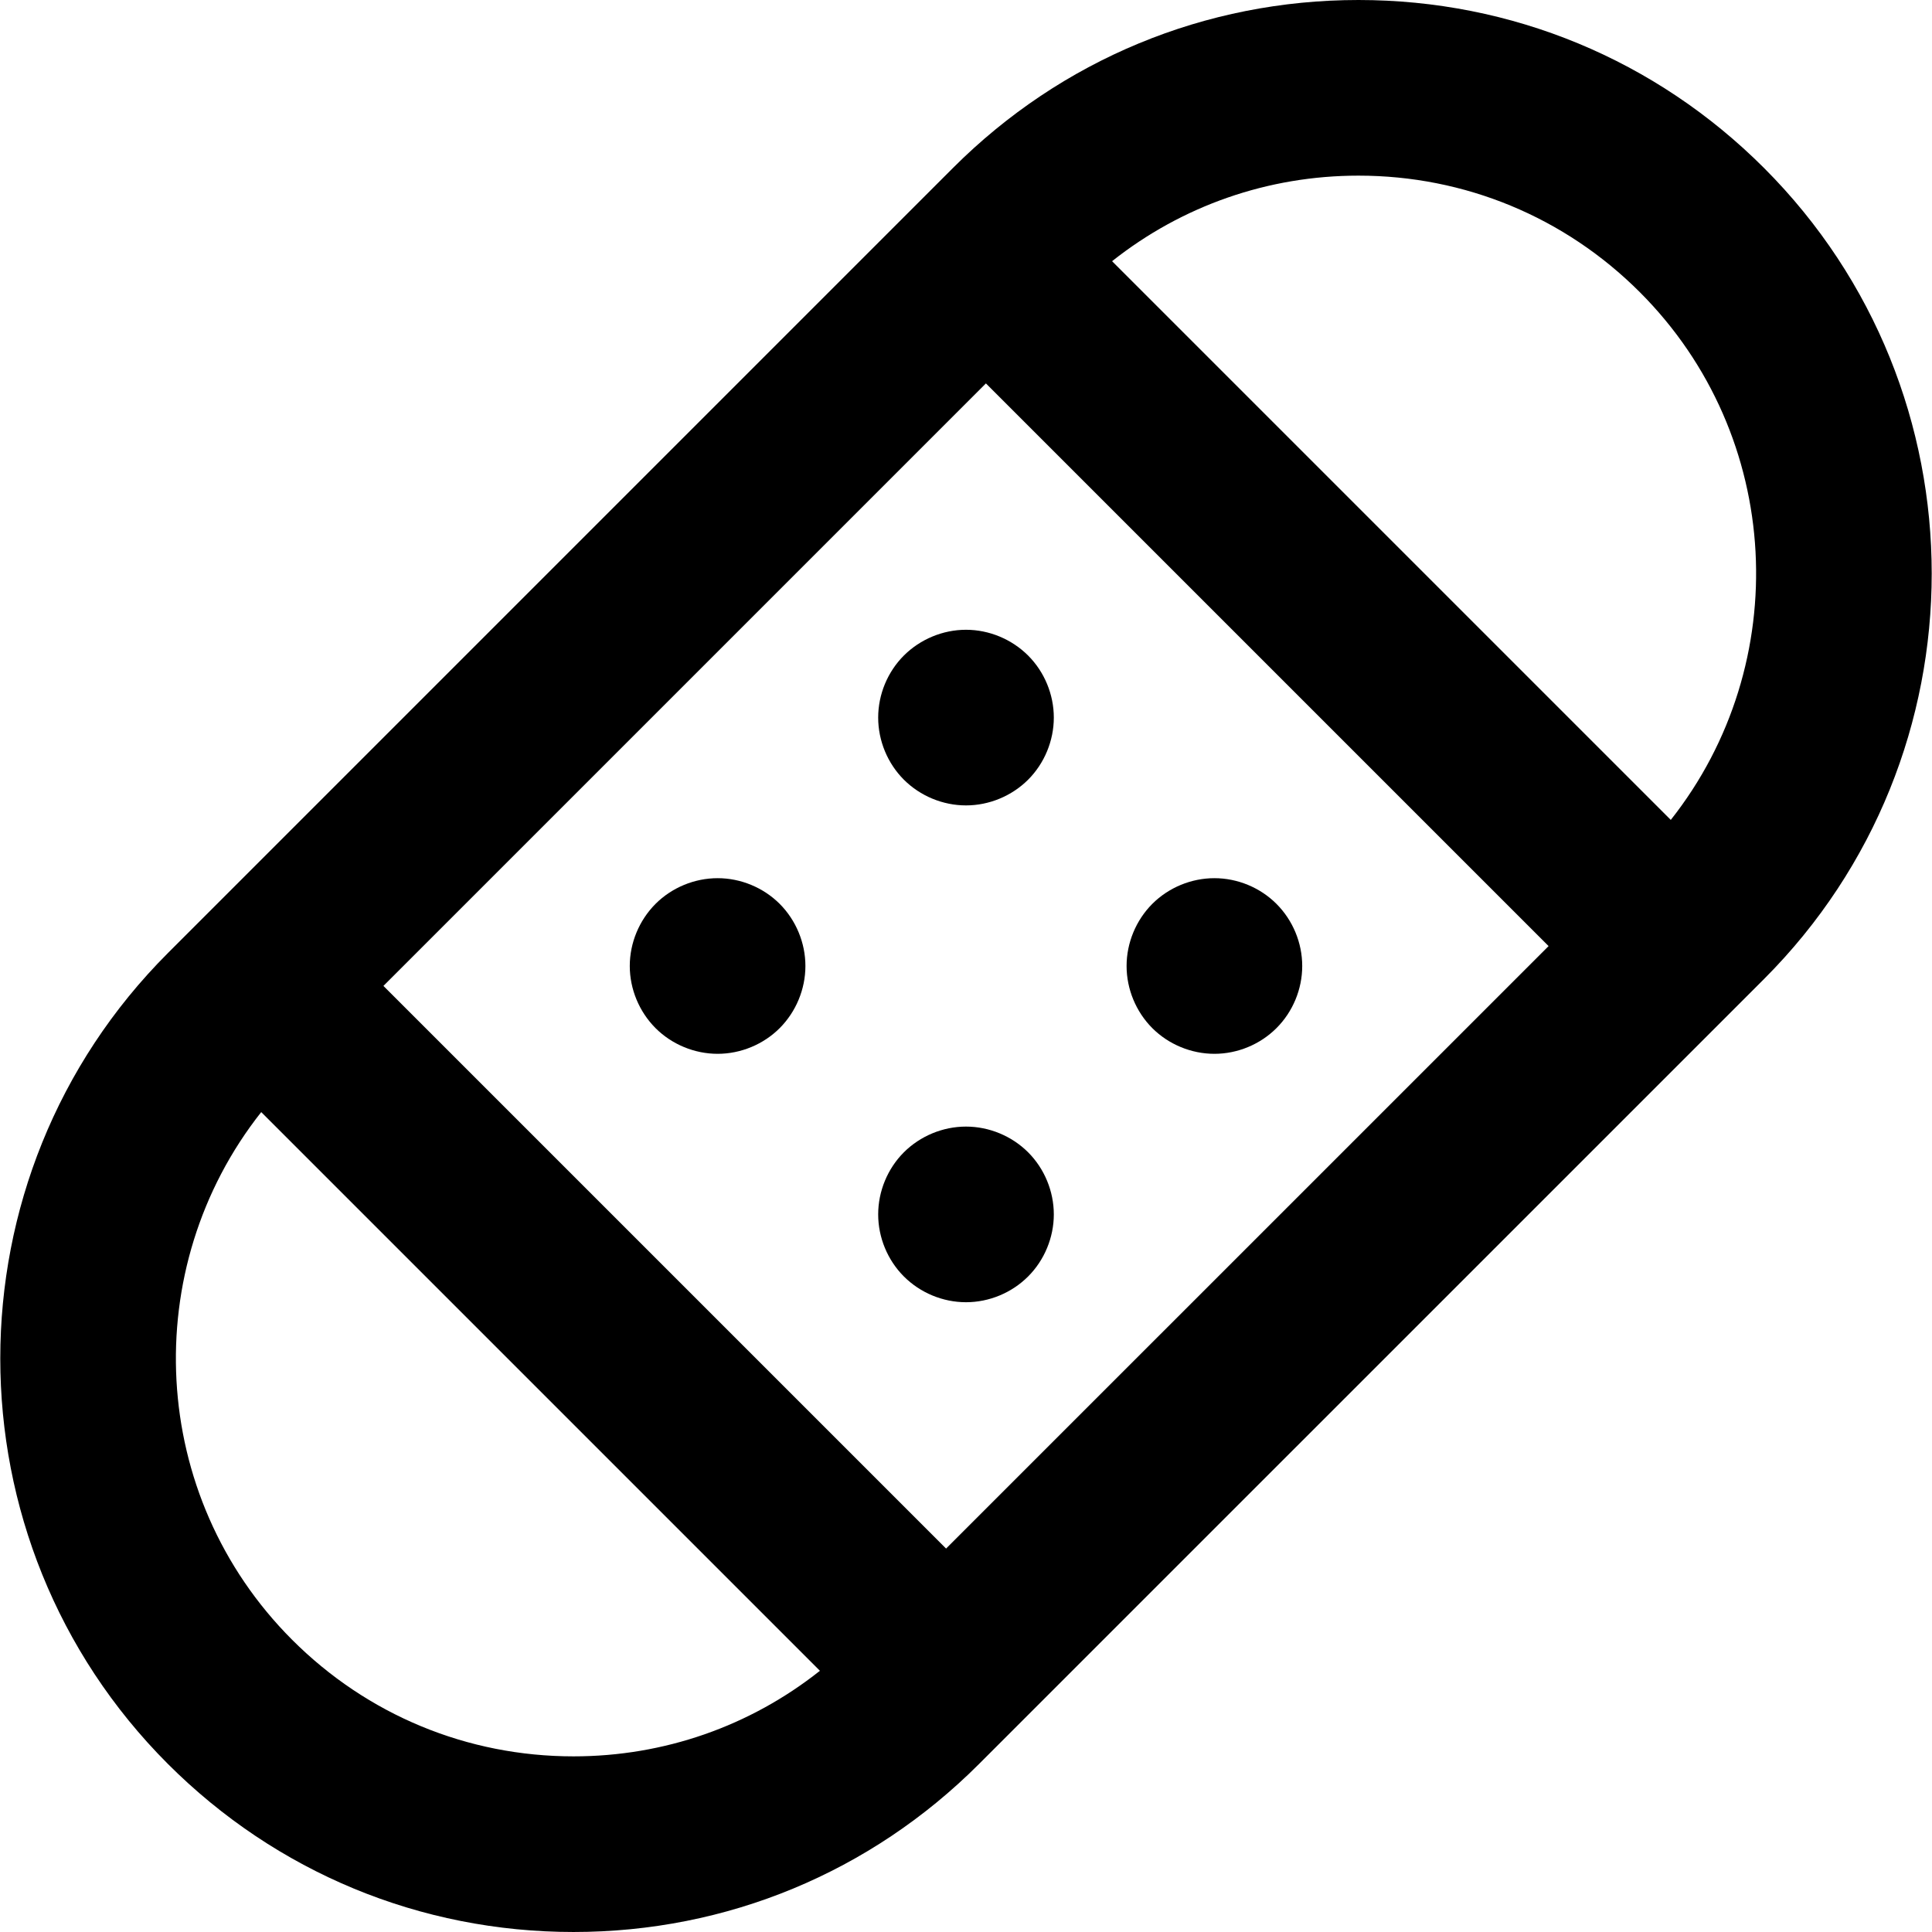
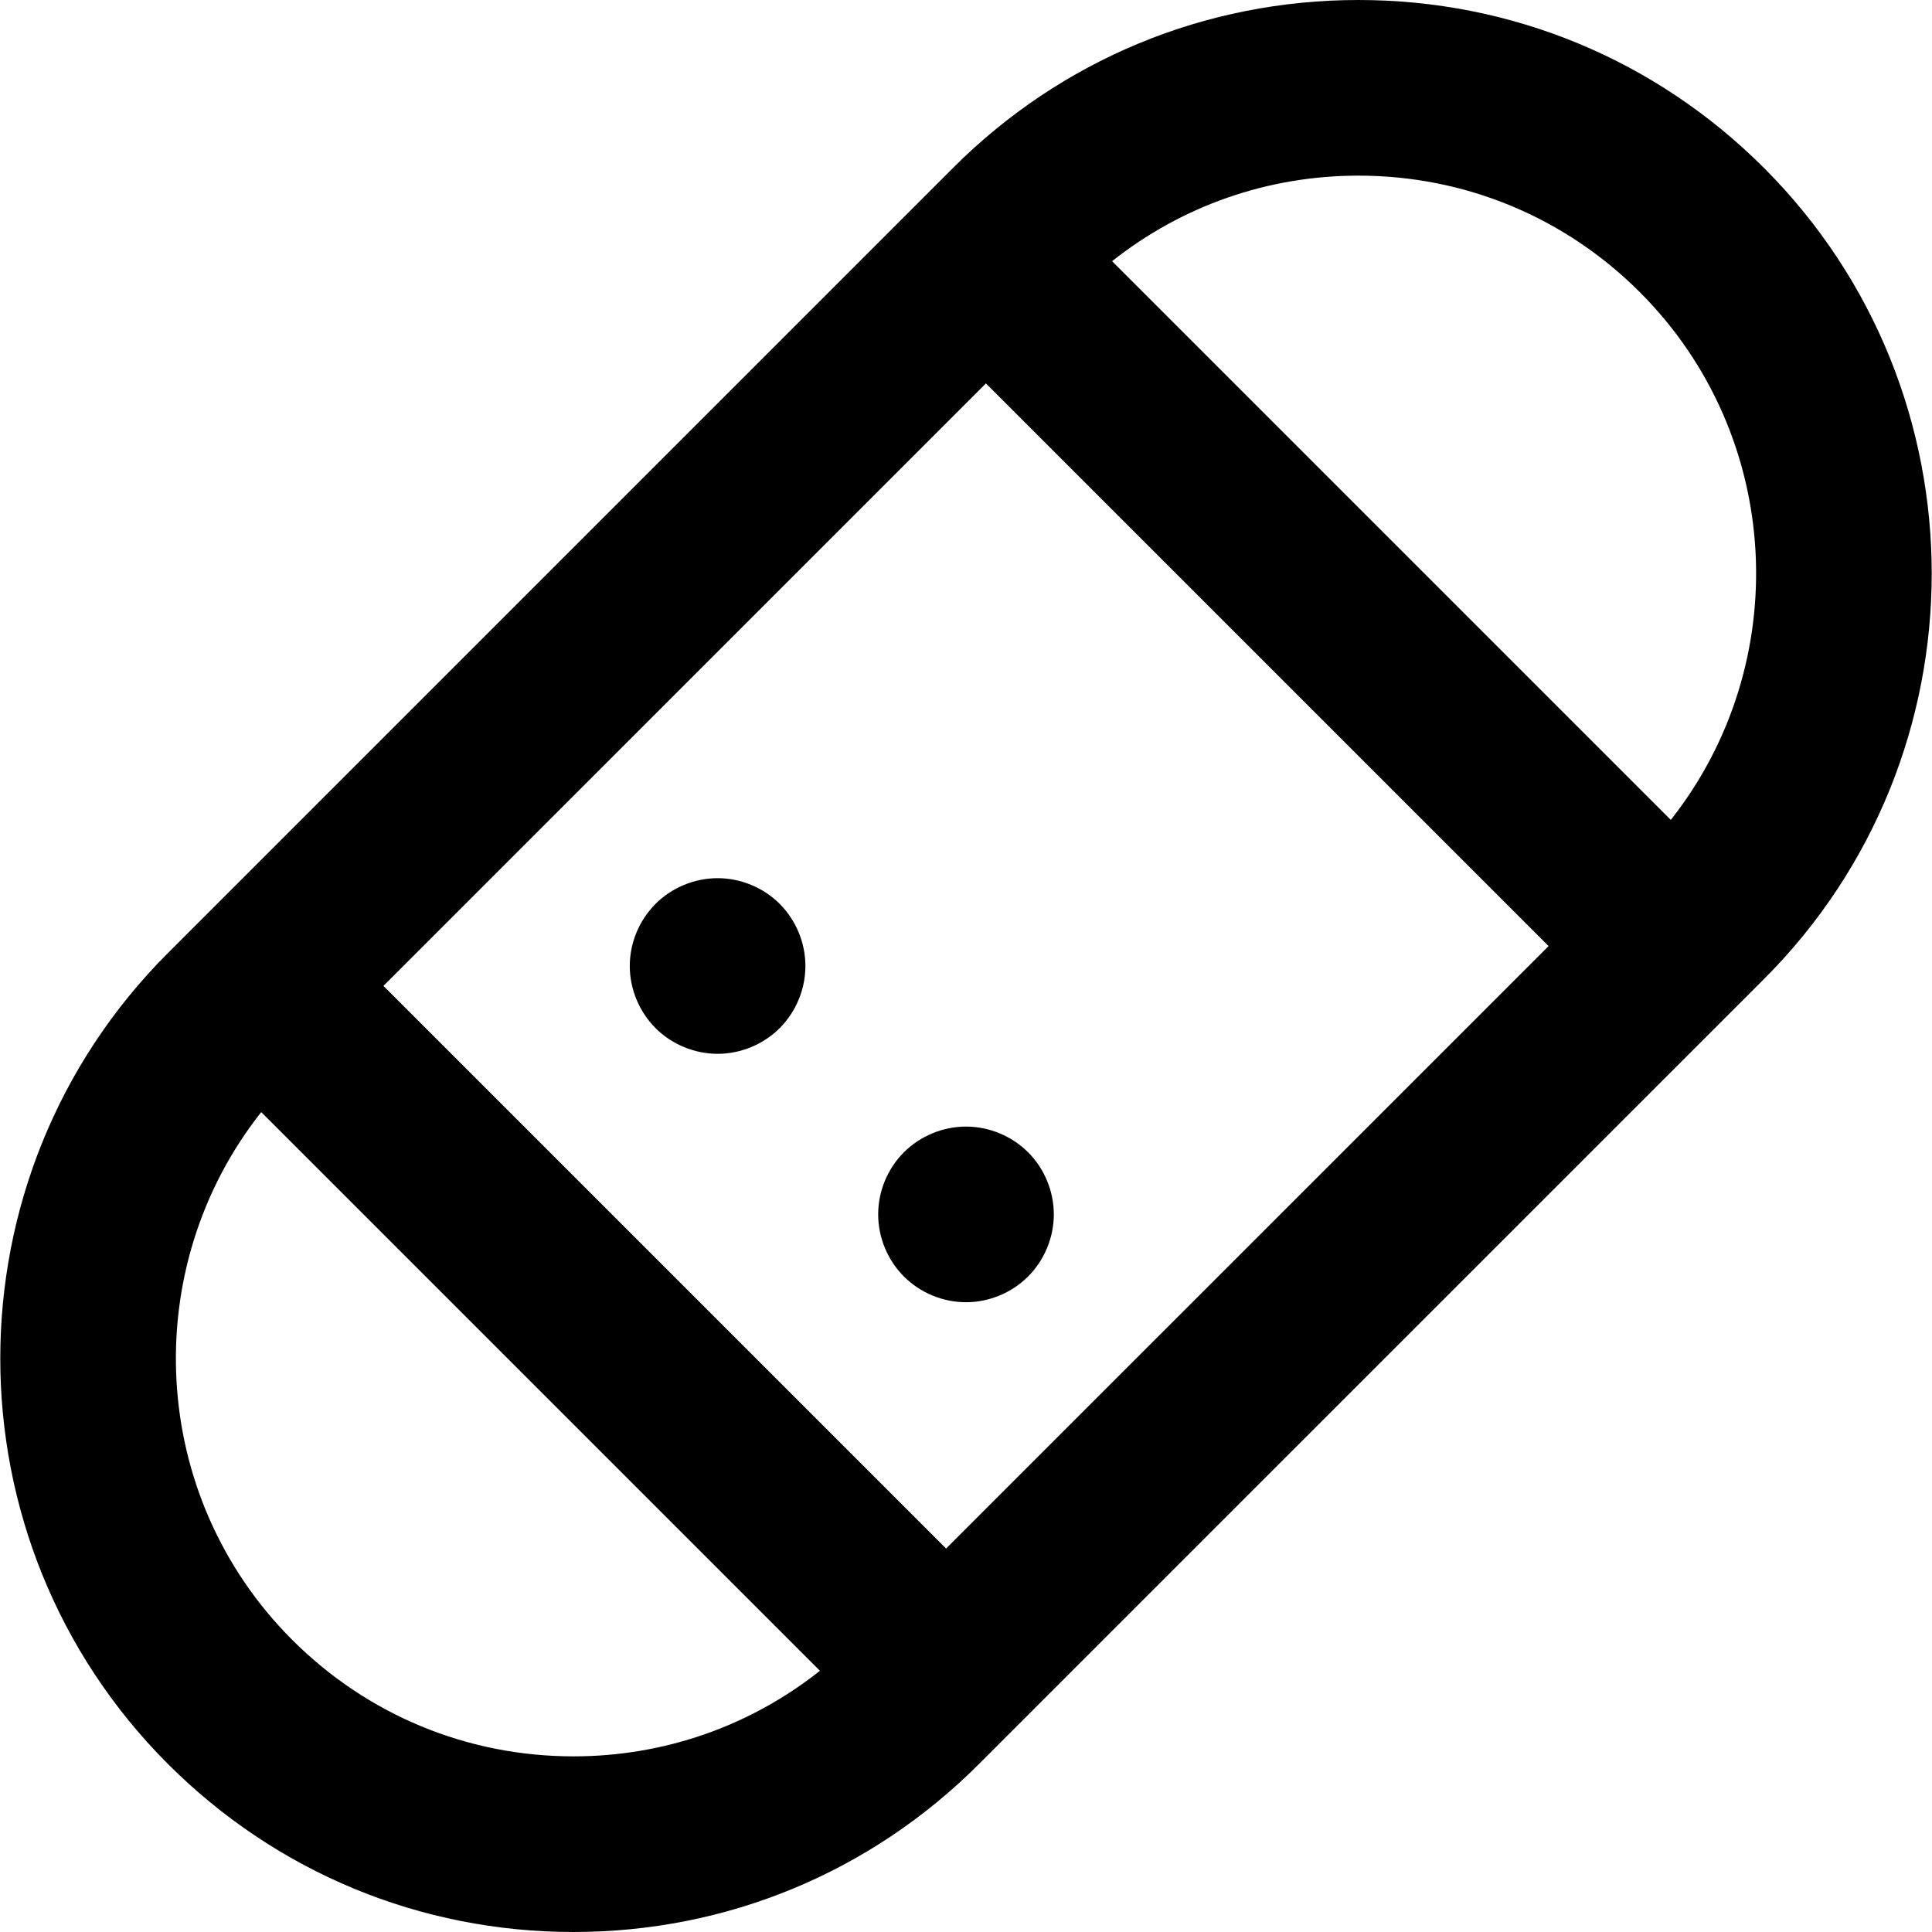
<svg xmlns="http://www.w3.org/2000/svg" version="1.1" id="Layer_1" x="0px" y="0px" viewBox="0 0 329.999 329.999" style="enable-background:new 0 0 329.999 329.999;" xml:space="preserve">
  <g id="XMLID_495_">
    <path id="XMLID_496_" d="M301.307,28.692C282.806,10.189,258.206,0,232.039,0c-26.166,0-50.764,10.189-69.264,28.689L33.686,157.78   c-0.004,0.005-0.01,0.009-0.014,0.013c-0.004,0.004-0.008,0.01-0.013,0.014l-4.969,4.969C-9.5,200.968-9.5,263.111,28.69,301.305   c18.505,18.503,43.106,28.693,69.272,28.693c26.163,0,50.758-10.189,69.254-28.688l4.931-4.93c0.019-0.019,0.04-0.034,0.059-0.053   c0.019-0.019,0.034-0.04,0.053-0.059l124.067-124.062c0.001-0.001,0.001-0.001,0.002-0.002c0.001,0,0.001-0.001,0.002-0.002   l4.979-4.979C339.499,129.027,339.497,66.882,301.307,28.692z M280.094,49.905c24.59,24.59,26.342,63.489,5.287,90.14   L189.95,44.614C201.896,35.151,216.568,30,232.039,30C250.193,30,267.259,37.069,280.094,49.905z M161.597,264.505l-96.105-96.104   L168.401,65.49l96.108,96.108L161.597,264.505z M49.904,280.092c-24.59-24.593-26.341-63.49-5.284-90.138l95.428,95.428   c-11.943,9.465-26.614,14.617-42.084,14.617C79.809,299.999,62.741,292.929,49.904,280.092z" />
    <path id="XMLID_502_" d="M164.999,192.429c-3.95,0-7.81,1.6-10.61,4.39c-2.79,2.79-4.39,6.66-4.39,10.61c0,3.94,1.6,7.81,4.39,10.6   c2.8,2.8,6.66,4.4,10.61,4.4c3.95,0,7.81-1.6,10.609-4.4c2.79-2.79,4.391-6.66,4.391-10.6c0-3.95-1.601-7.82-4.391-10.61   C172.809,194.029,168.949,192.429,164.999,192.429z" />
    <path id="XMLID_503_" d="M122.579,149.999c-3.95,0-7.82,1.6-10.61,4.39c-2.79,2.8-4.4,6.66-4.4,10.61c0,3.95,1.61,7.81,4.4,10.61   c2.79,2.79,6.66,4.39,10.61,4.39c3.94,0,7.81-1.6,10.6-4.39c2.79-2.8,4.39-6.66,4.39-10.61c0-3.95-1.6-7.81-4.39-10.61   C130.389,151.599,126.519,149.999,122.579,149.999z" />
-     <path id="XMLID_504_" d="M218.03,154.389c-2.79-2.789-6.65-4.39-10.601-4.39s-7.82,1.6-10.61,4.39c-2.789,2.8-4.39,6.66-4.39,10.61   c0,3.95,1.601,7.81,4.39,10.61c2.79,2.79,6.66,4.39,10.61,4.39s7.811-1.6,10.601-4.39c2.8-2.79,4.399-6.66,4.399-10.61   C222.429,161.049,220.829,157.189,218.03,154.389z" />
-     <path id="XMLID_505_" d="M164.999,107.569c-3.95,0-7.81,1.61-10.61,4.4c-2.79,2.79-4.39,6.65-4.39,10.6c0,3.95,1.6,7.82,4.39,10.61   c2.8,2.79,6.66,4.39,10.61,4.39c3.95,0,7.81-1.6,10.609-4.39c2.79-2.79,4.391-6.66,4.391-10.61c0-3.95-1.601-7.81-4.391-10.6   C172.809,109.179,168.949,107.569,164.999,107.569z" />
  </g>
  <g>
</g>
  <g>
</g>
  <g>
</g>
  <g>
</g>
  <g>
</g>
  <g>
</g>
  <g>
</g>
  <g>
</g>
  <g>
</g>
  <g>
</g>
  <g>
</g>
  <g>
</g>
  <g>
</g>
  <g>
</g>
  <g>
</g>
</svg>